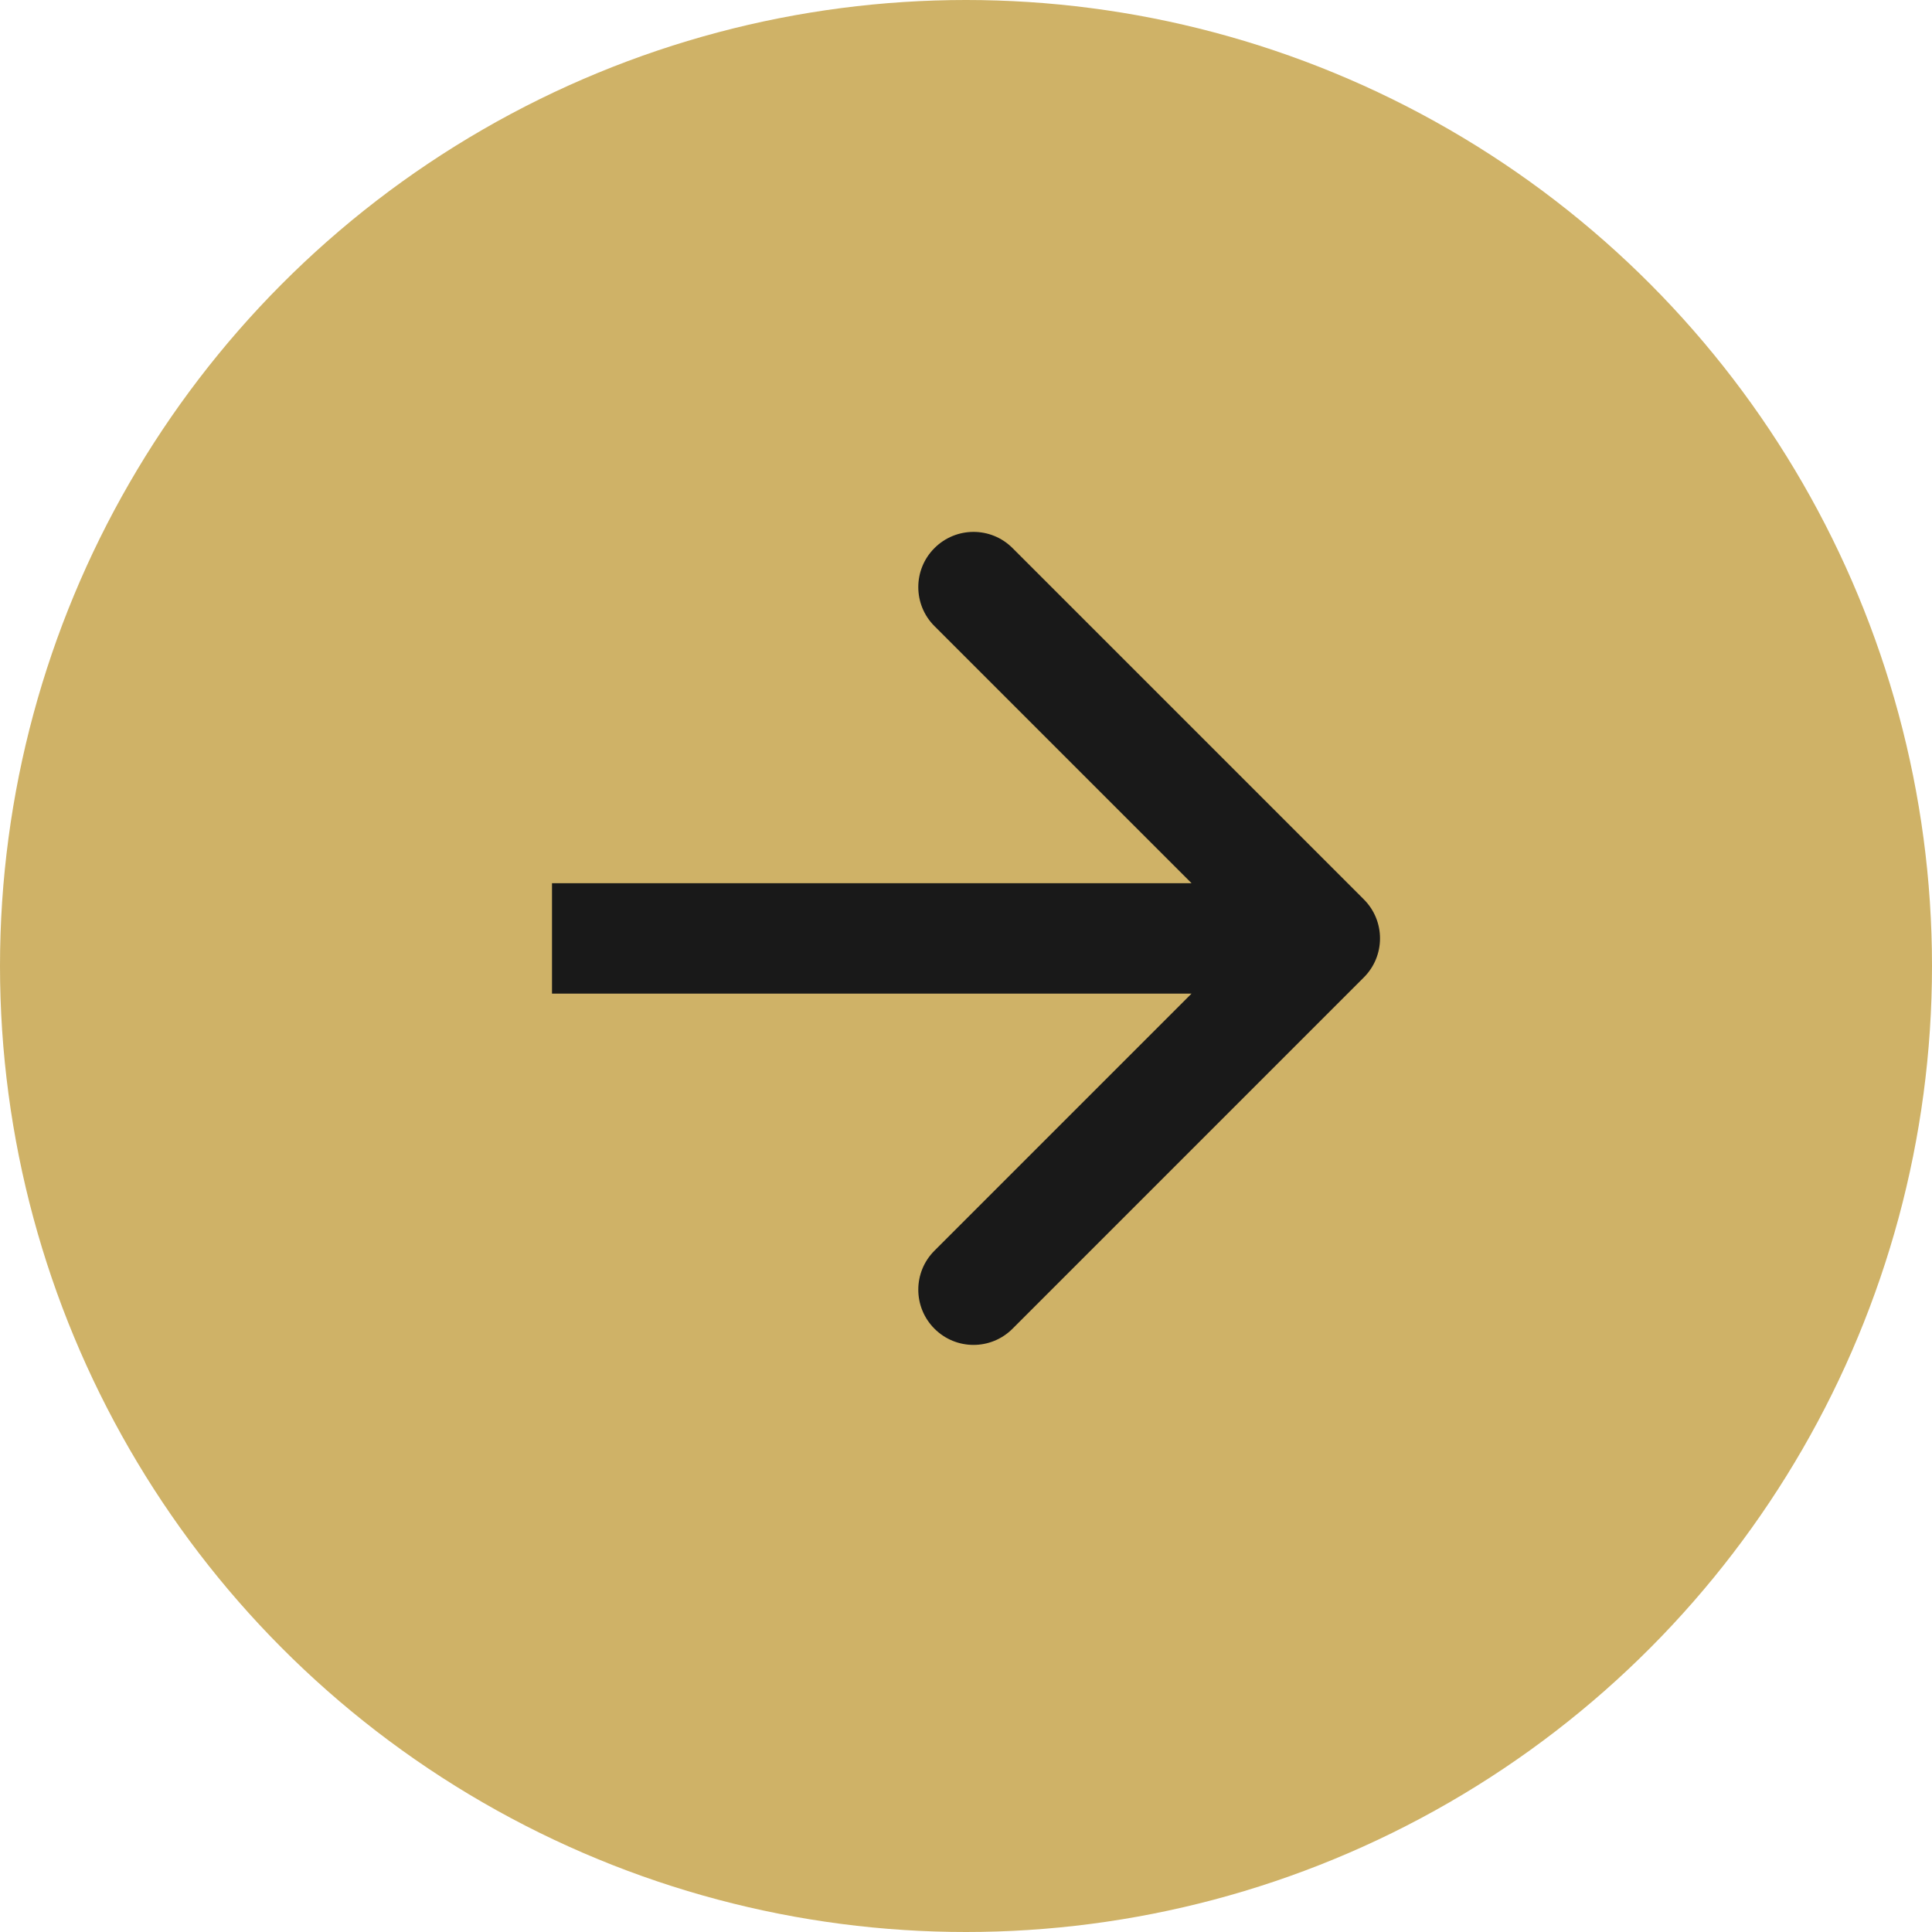
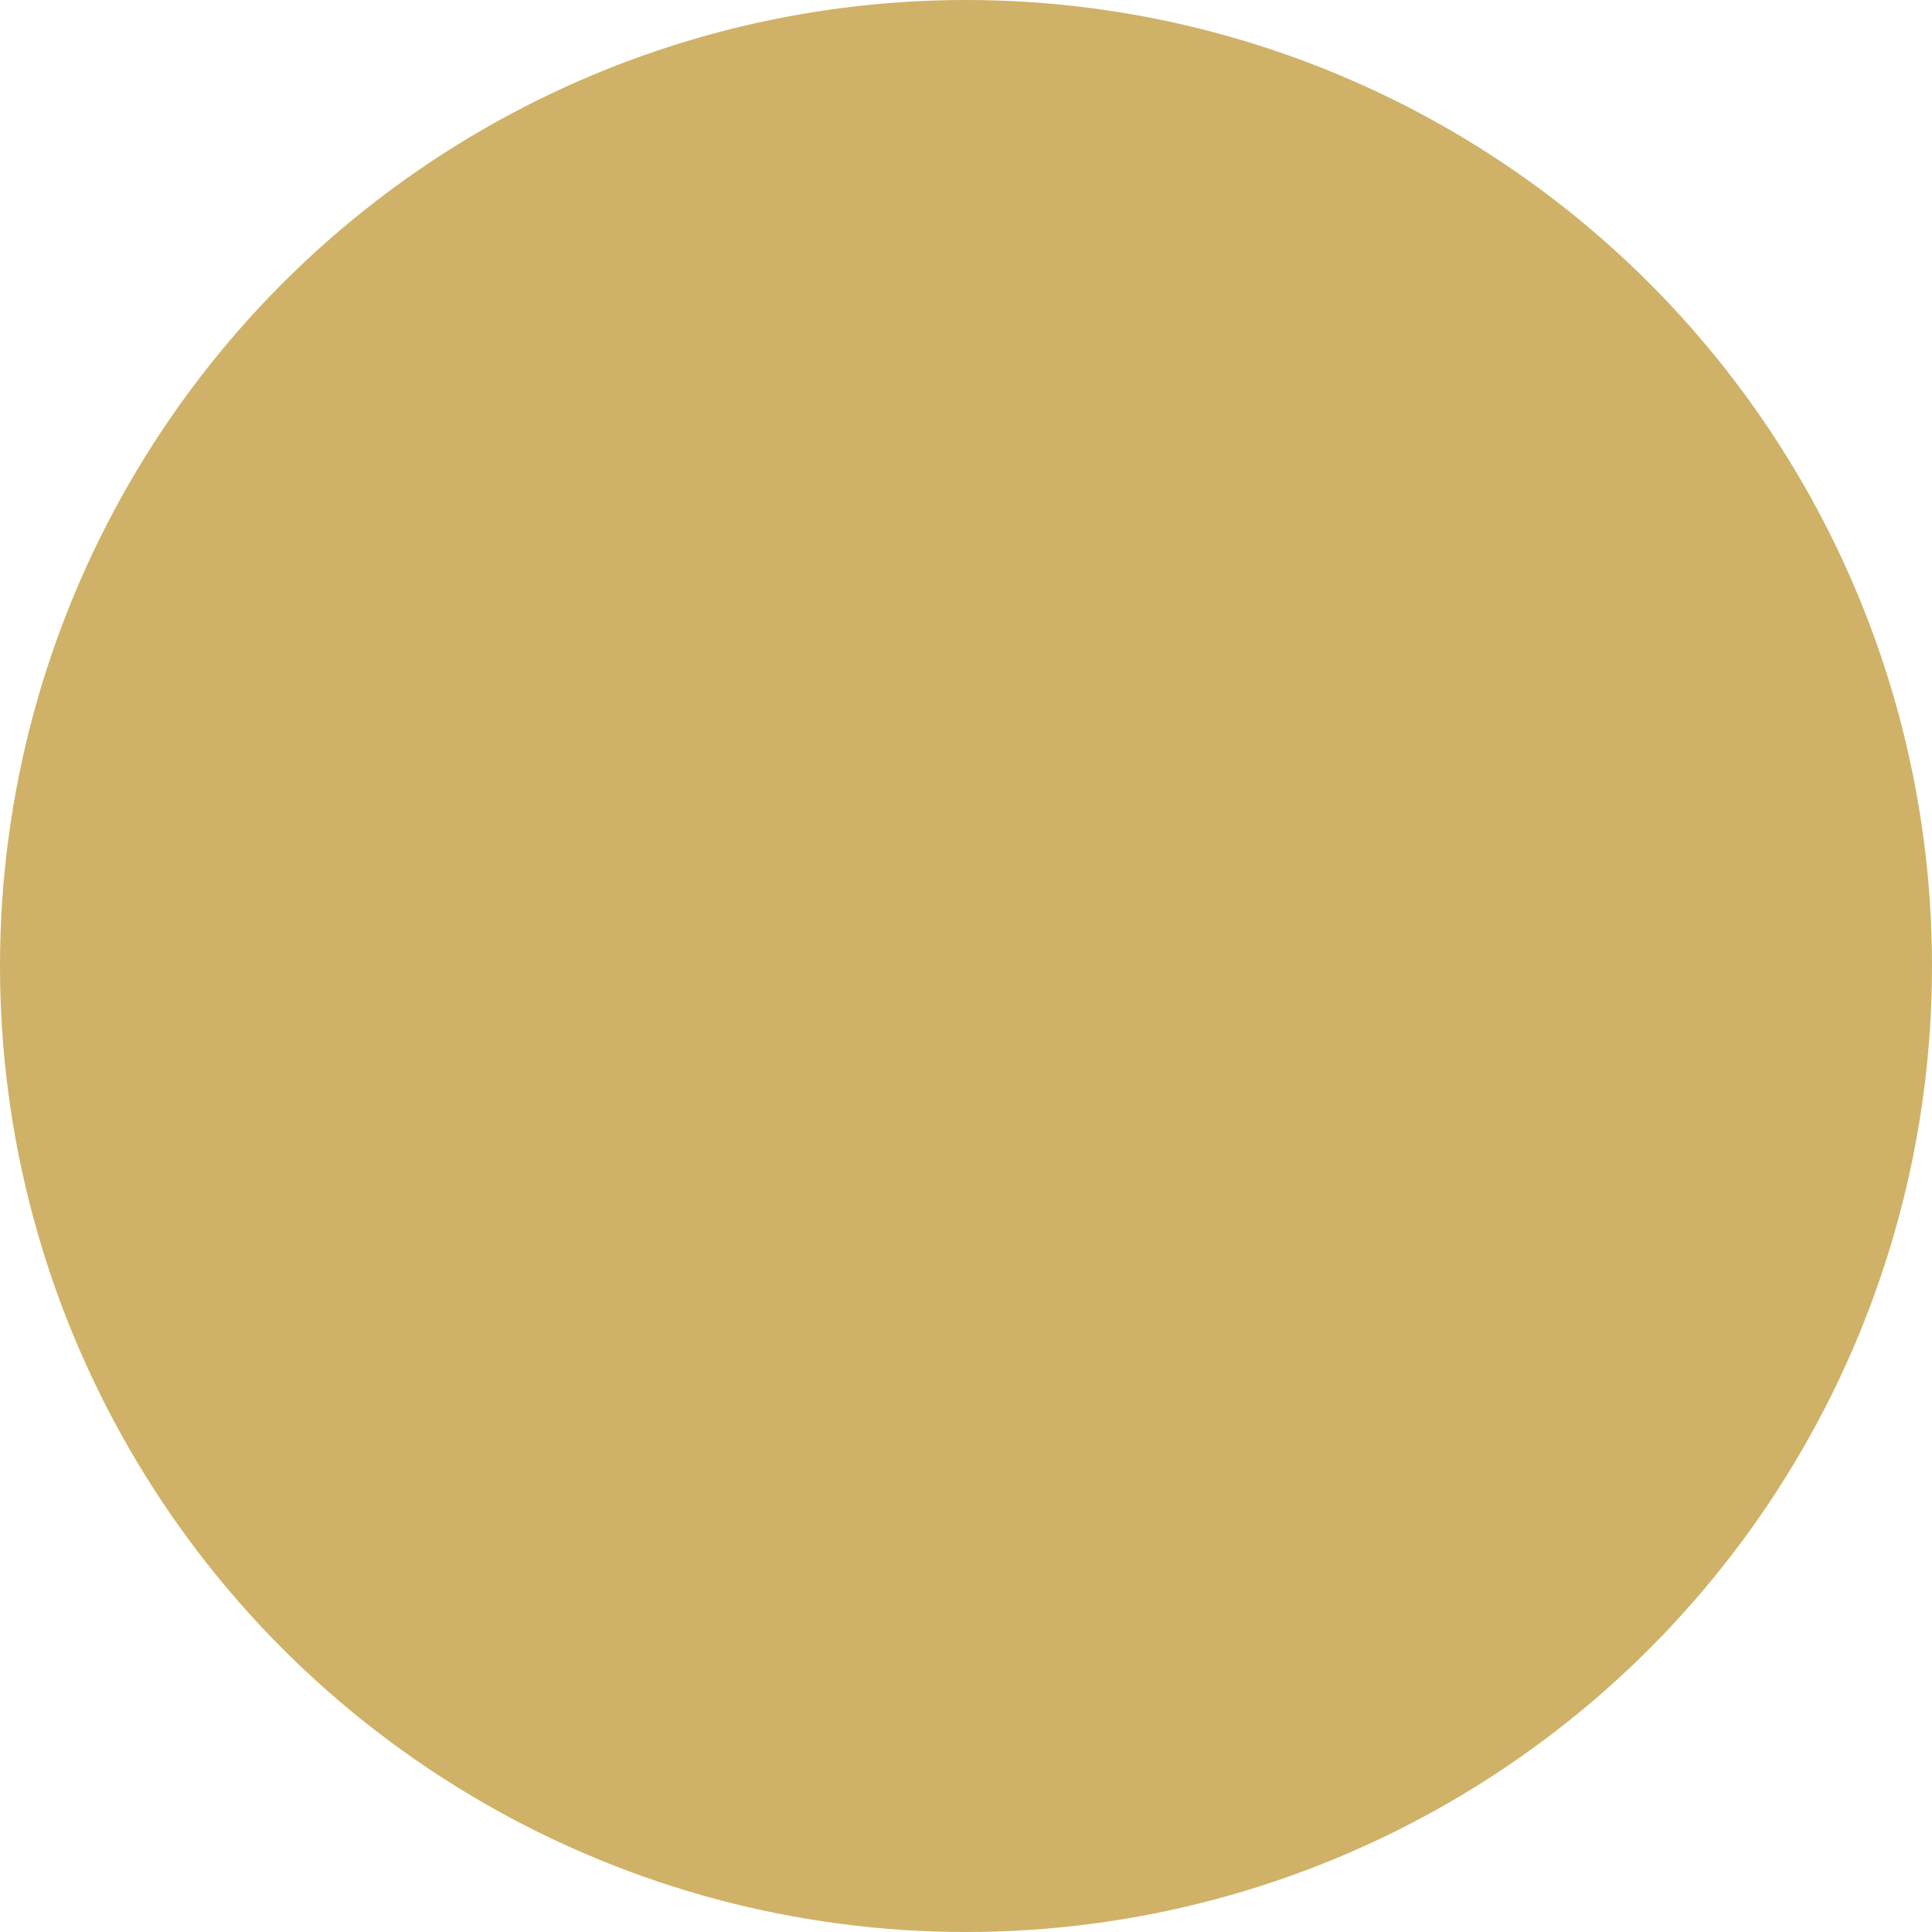
<svg xmlns="http://www.w3.org/2000/svg" width="35" height="35" viewBox="0 0 35 35" fill="none">
  <circle r="17.5" transform="matrix(-1 0 0 1 17.5 17.5)" fill="#CFB267" />
-   <path d="M24.707 16.293C25.098 16.683 25.098 17.317 24.707 17.707L18.343 24.071C17.953 24.462 17.32 24.462 16.929 24.071C16.538 23.68 16.538 23.047 16.929 22.657L22.586 17L16.929 11.343C16.538 10.953 16.538 10.319 16.929 9.929C17.32 9.538 17.953 9.538 18.343 9.929L24.707 16.293ZM24 18H10V16H24V18Z" fill="#191919" />
</svg>